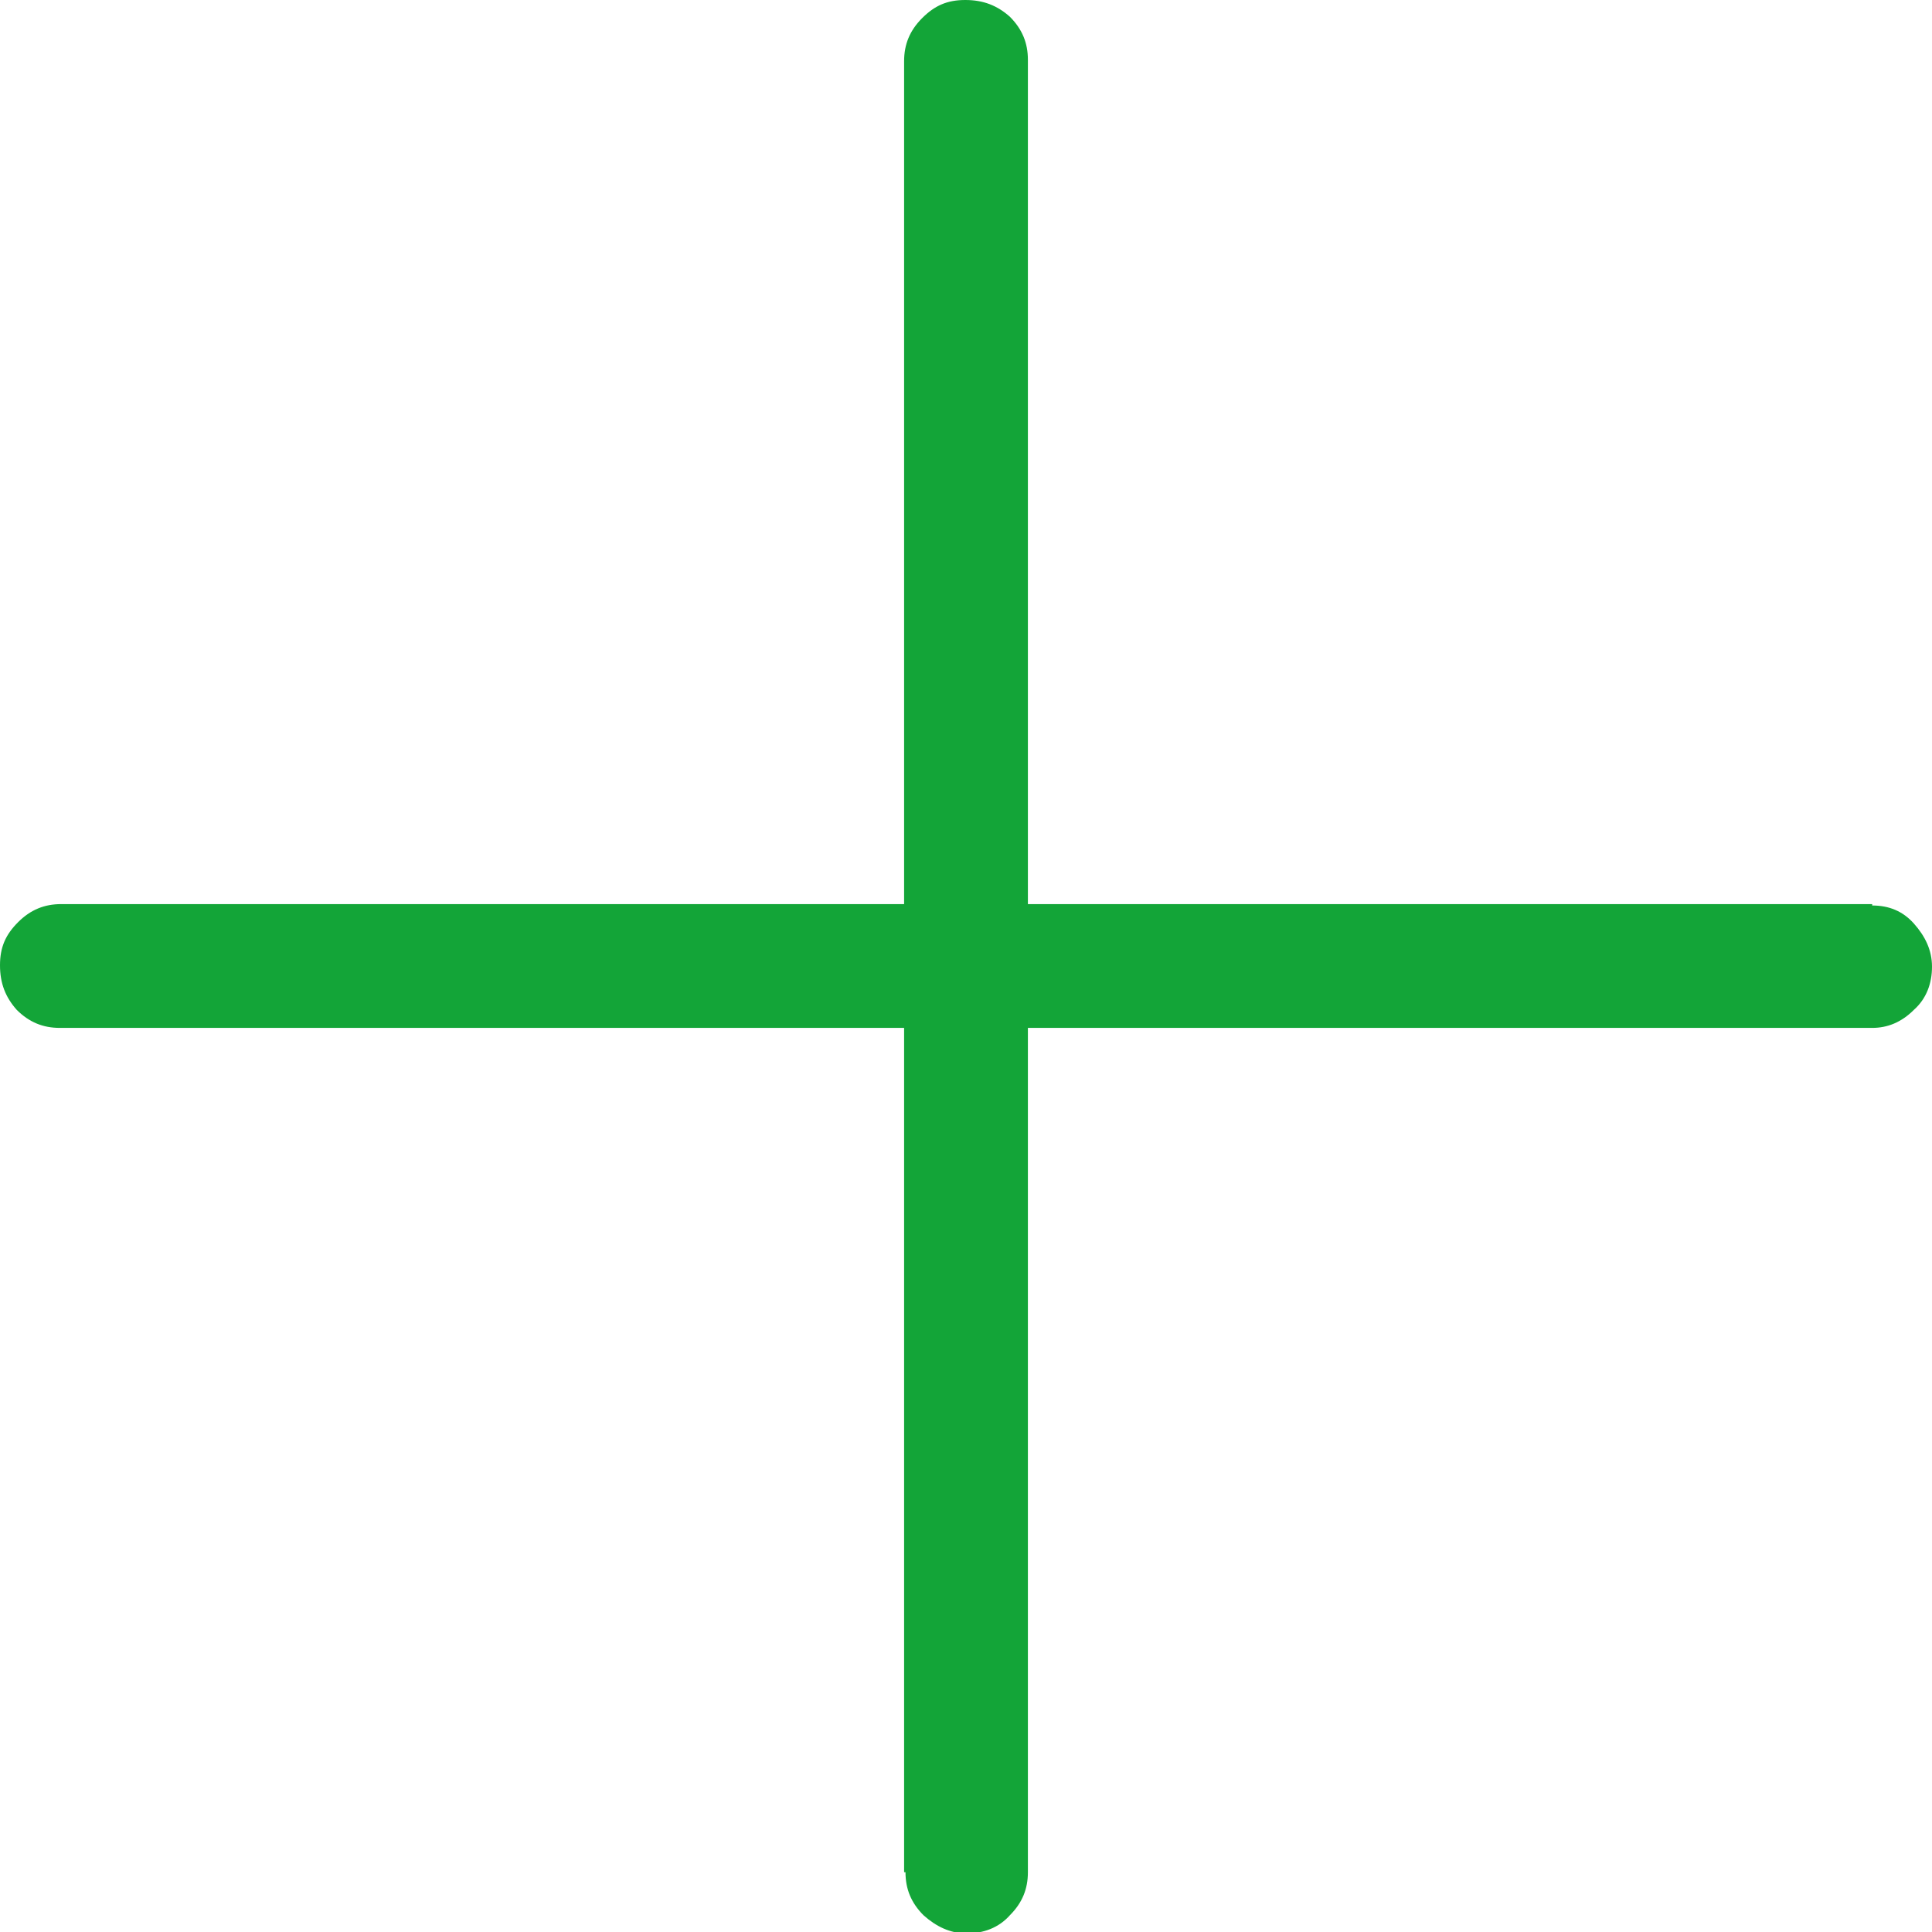
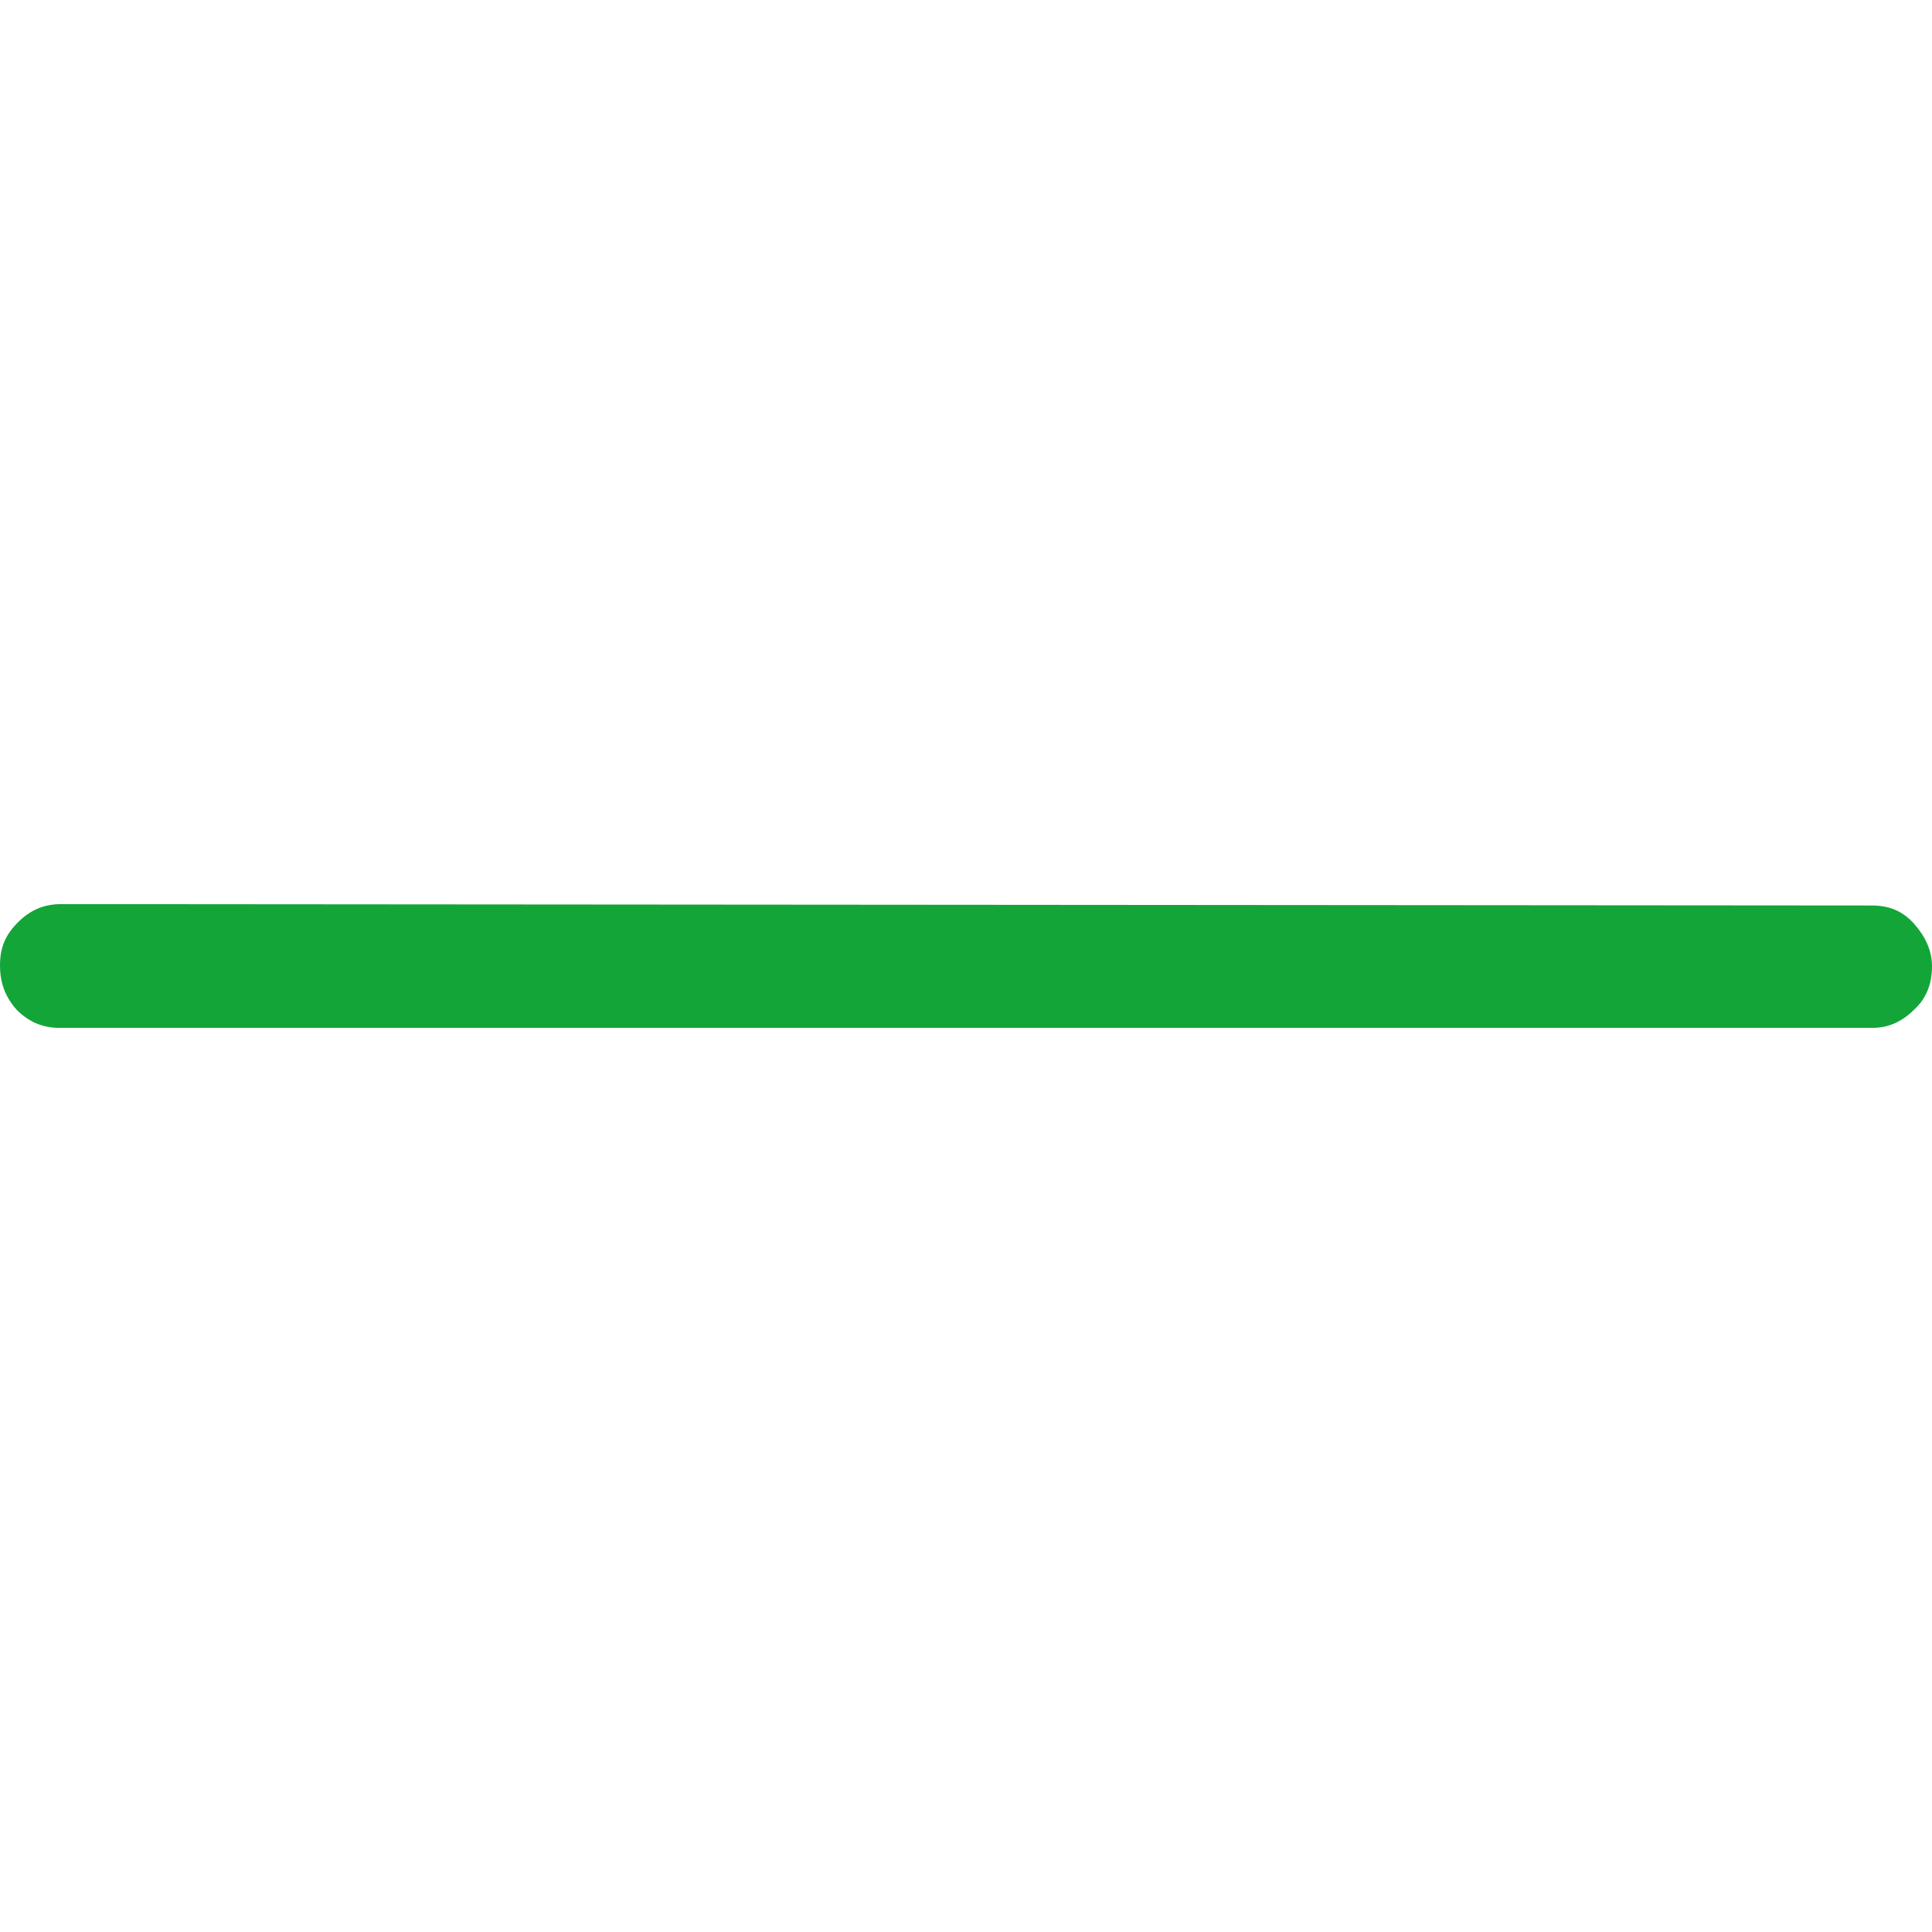
<svg xmlns="http://www.w3.org/2000/svg" id="Ebene_2" data-name="Ebene 2" viewBox="0 0 13.89 13.89" width="30" height="30">
  <defs>
    <style>
      .cls-1 {
        fill: none;
      }

      .cls-2 {
        clip-path: url(#clippath);
      }

      .cls-3 {
        fill: #13a538;
      }
    </style>
    <clipPath id="clippath">
      <rect class="cls-1" width="13.89" height="13.89" />
    </clipPath>
  </defs>
  <g id="Ebene_1-2" data-name="Ebene 1">
    <g class="cls-2">
-       <path class="cls-3" d="M13.46,6.51c.12,0,.22,.04,.3,.13s.13,.19,.13,.31-.04,.23-.13,.31c-.09,.09-.19,.13-.3,.13H.43c-.12,0-.22-.04-.31-.13C.04,7.17,0,7.07,0,6.94s.04-.22,.13-.31,.19-.13,.31-.13H13.46Z" />
-       <path class="cls-3" d="M6.51,13.46c0,.12,.04,.22,.13,.31,.09,.08,.19,.13,.31,.13s.23-.04,.31-.13c.09-.09,.13-.19,.13-.31V.43c0-.12-.04-.22-.13-.31C7.17,.04,7.07,0,6.94,0s-.22,.04-.31,.13-.13,.19-.13,.31V13.46Z" />
+       <path class="cls-3" d="M13.46,6.51c.12,0,.22,.04,.3,.13s.13,.19,.13,.31-.04,.23-.13,.31c-.09,.09-.19,.13-.3,.13H.43c-.12,0-.22-.04-.31-.13C.04,7.17,0,7.07,0,6.94s.04-.22,.13-.31,.19-.13,.31-.13Z" />
    </g>
  </g>
</svg>